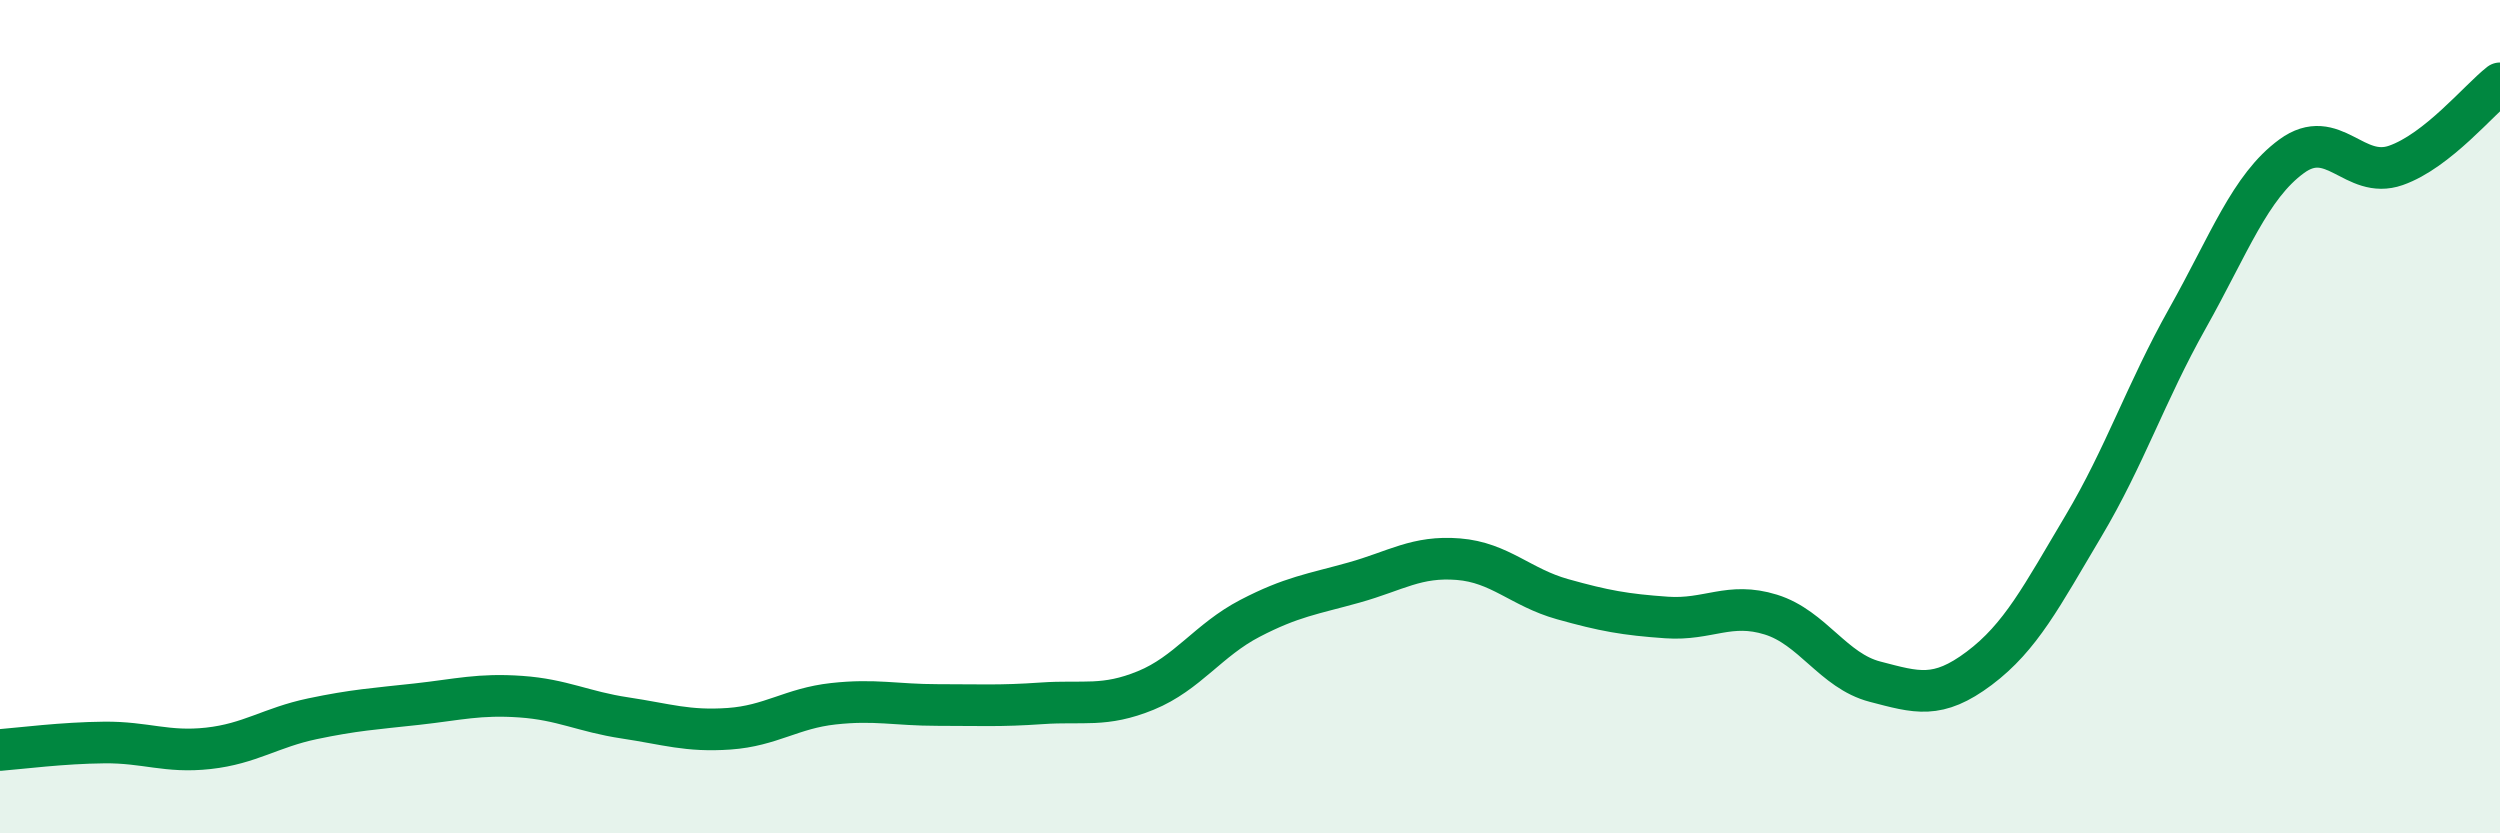
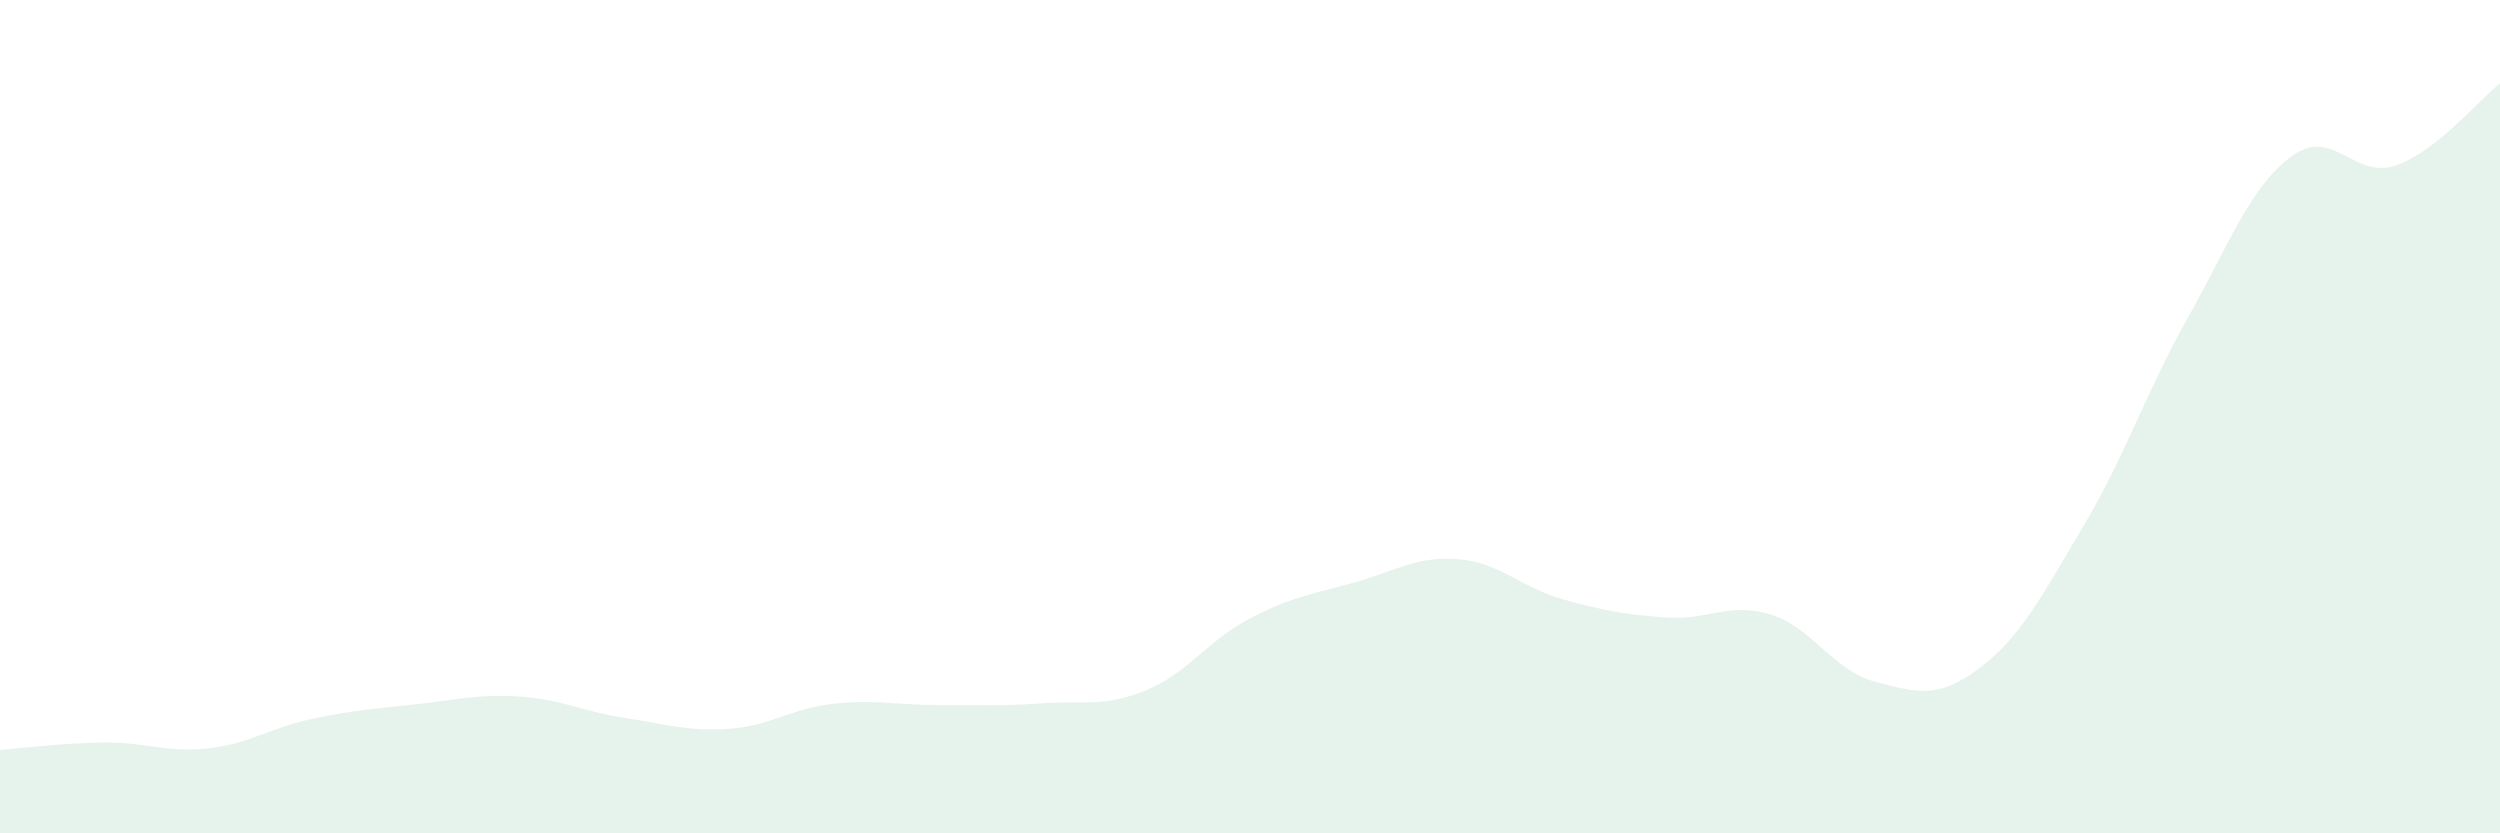
<svg xmlns="http://www.w3.org/2000/svg" width="60" height="20" viewBox="0 0 60 20">
  <path d="M 0,18 C 0.5,17.96 1.5,17.83 2.5,17.82 C 3.5,17.81 4,18.07 5,17.96 C 6,17.85 6.5,17.46 7.5,17.25 C 8.5,17.04 9,17.01 10,16.9 C 11,16.79 11.5,16.65 12.5,16.72 C 13.5,16.79 14,17.08 15,17.23 C 16,17.38 16.5,17.56 17.5,17.49 C 18.5,17.42 19,17 20,16.89 C 21,16.78 21.5,16.92 22.5,16.92 C 23.5,16.92 24,16.95 25,16.88 C 26,16.81 26.5,16.98 27.5,16.57 C 28.5,16.16 29,15.36 30,14.84 C 31,14.32 31.5,14.26 32.5,13.98 C 33.5,13.7 34,13.34 35,13.42 C 36,13.5 36.5,14.1 37.5,14.38 C 38.5,14.66 39,14.75 40,14.82 C 41,14.89 41.5,14.44 42.5,14.75 C 43.5,15.06 44,16.1 45,16.36 C 46,16.62 46.5,16.79 47.5,16.04 C 48.5,15.29 49,14.31 50,12.63 C 51,10.95 51.5,9.42 52.5,7.64 C 53.5,5.86 54,4.48 55,3.75 C 56,3.02 56.5,4.32 57.5,3.97 C 58.5,3.62 59.5,2.39 60,2L60 20L0 20Z" fill="#008740" opacity="0.1" stroke-linecap="round" stroke-linejoin="round" />
-   <path d="M 0,18 C 0.5,17.96 1.5,17.83 2.5,17.82 C 3.5,17.81 4,18.07 5,17.96 C 6,17.85 6.5,17.46 7.5,17.25 C 8.5,17.04 9,17.01 10,16.9 C 11,16.79 11.5,16.65 12.5,16.72 C 13.5,16.79 14,17.08 15,17.23 C 16,17.38 16.5,17.56 17.5,17.49 C 18.5,17.42 19,17 20,16.89 C 21,16.78 21.5,16.92 22.5,16.92 C 23.5,16.92 24,16.95 25,16.88 C 26,16.81 26.5,16.98 27.5,16.57 C 28.5,16.16 29,15.36 30,14.84 C 31,14.32 31.5,14.26 32.5,13.98 C 33.5,13.7 34,13.34 35,13.42 C 36,13.5 36.5,14.1 37.5,14.38 C 38.5,14.66 39,14.75 40,14.82 C 41,14.89 41.5,14.44 42.5,14.75 C 43.5,15.06 44,16.1 45,16.36 C 46,16.62 46.5,16.79 47.5,16.04 C 48.5,15.29 49,14.31 50,12.63 C 51,10.95 51.5,9.42 52.5,7.64 C 53.5,5.86 54,4.48 55,3.75 C 56,3.02 56.5,4.32 57.5,3.97 C 58.5,3.62 59.5,2.39 60,2" stroke="#008740" stroke-width="1" fill="none" stroke-linecap="round" stroke-linejoin="round" />
</svg>